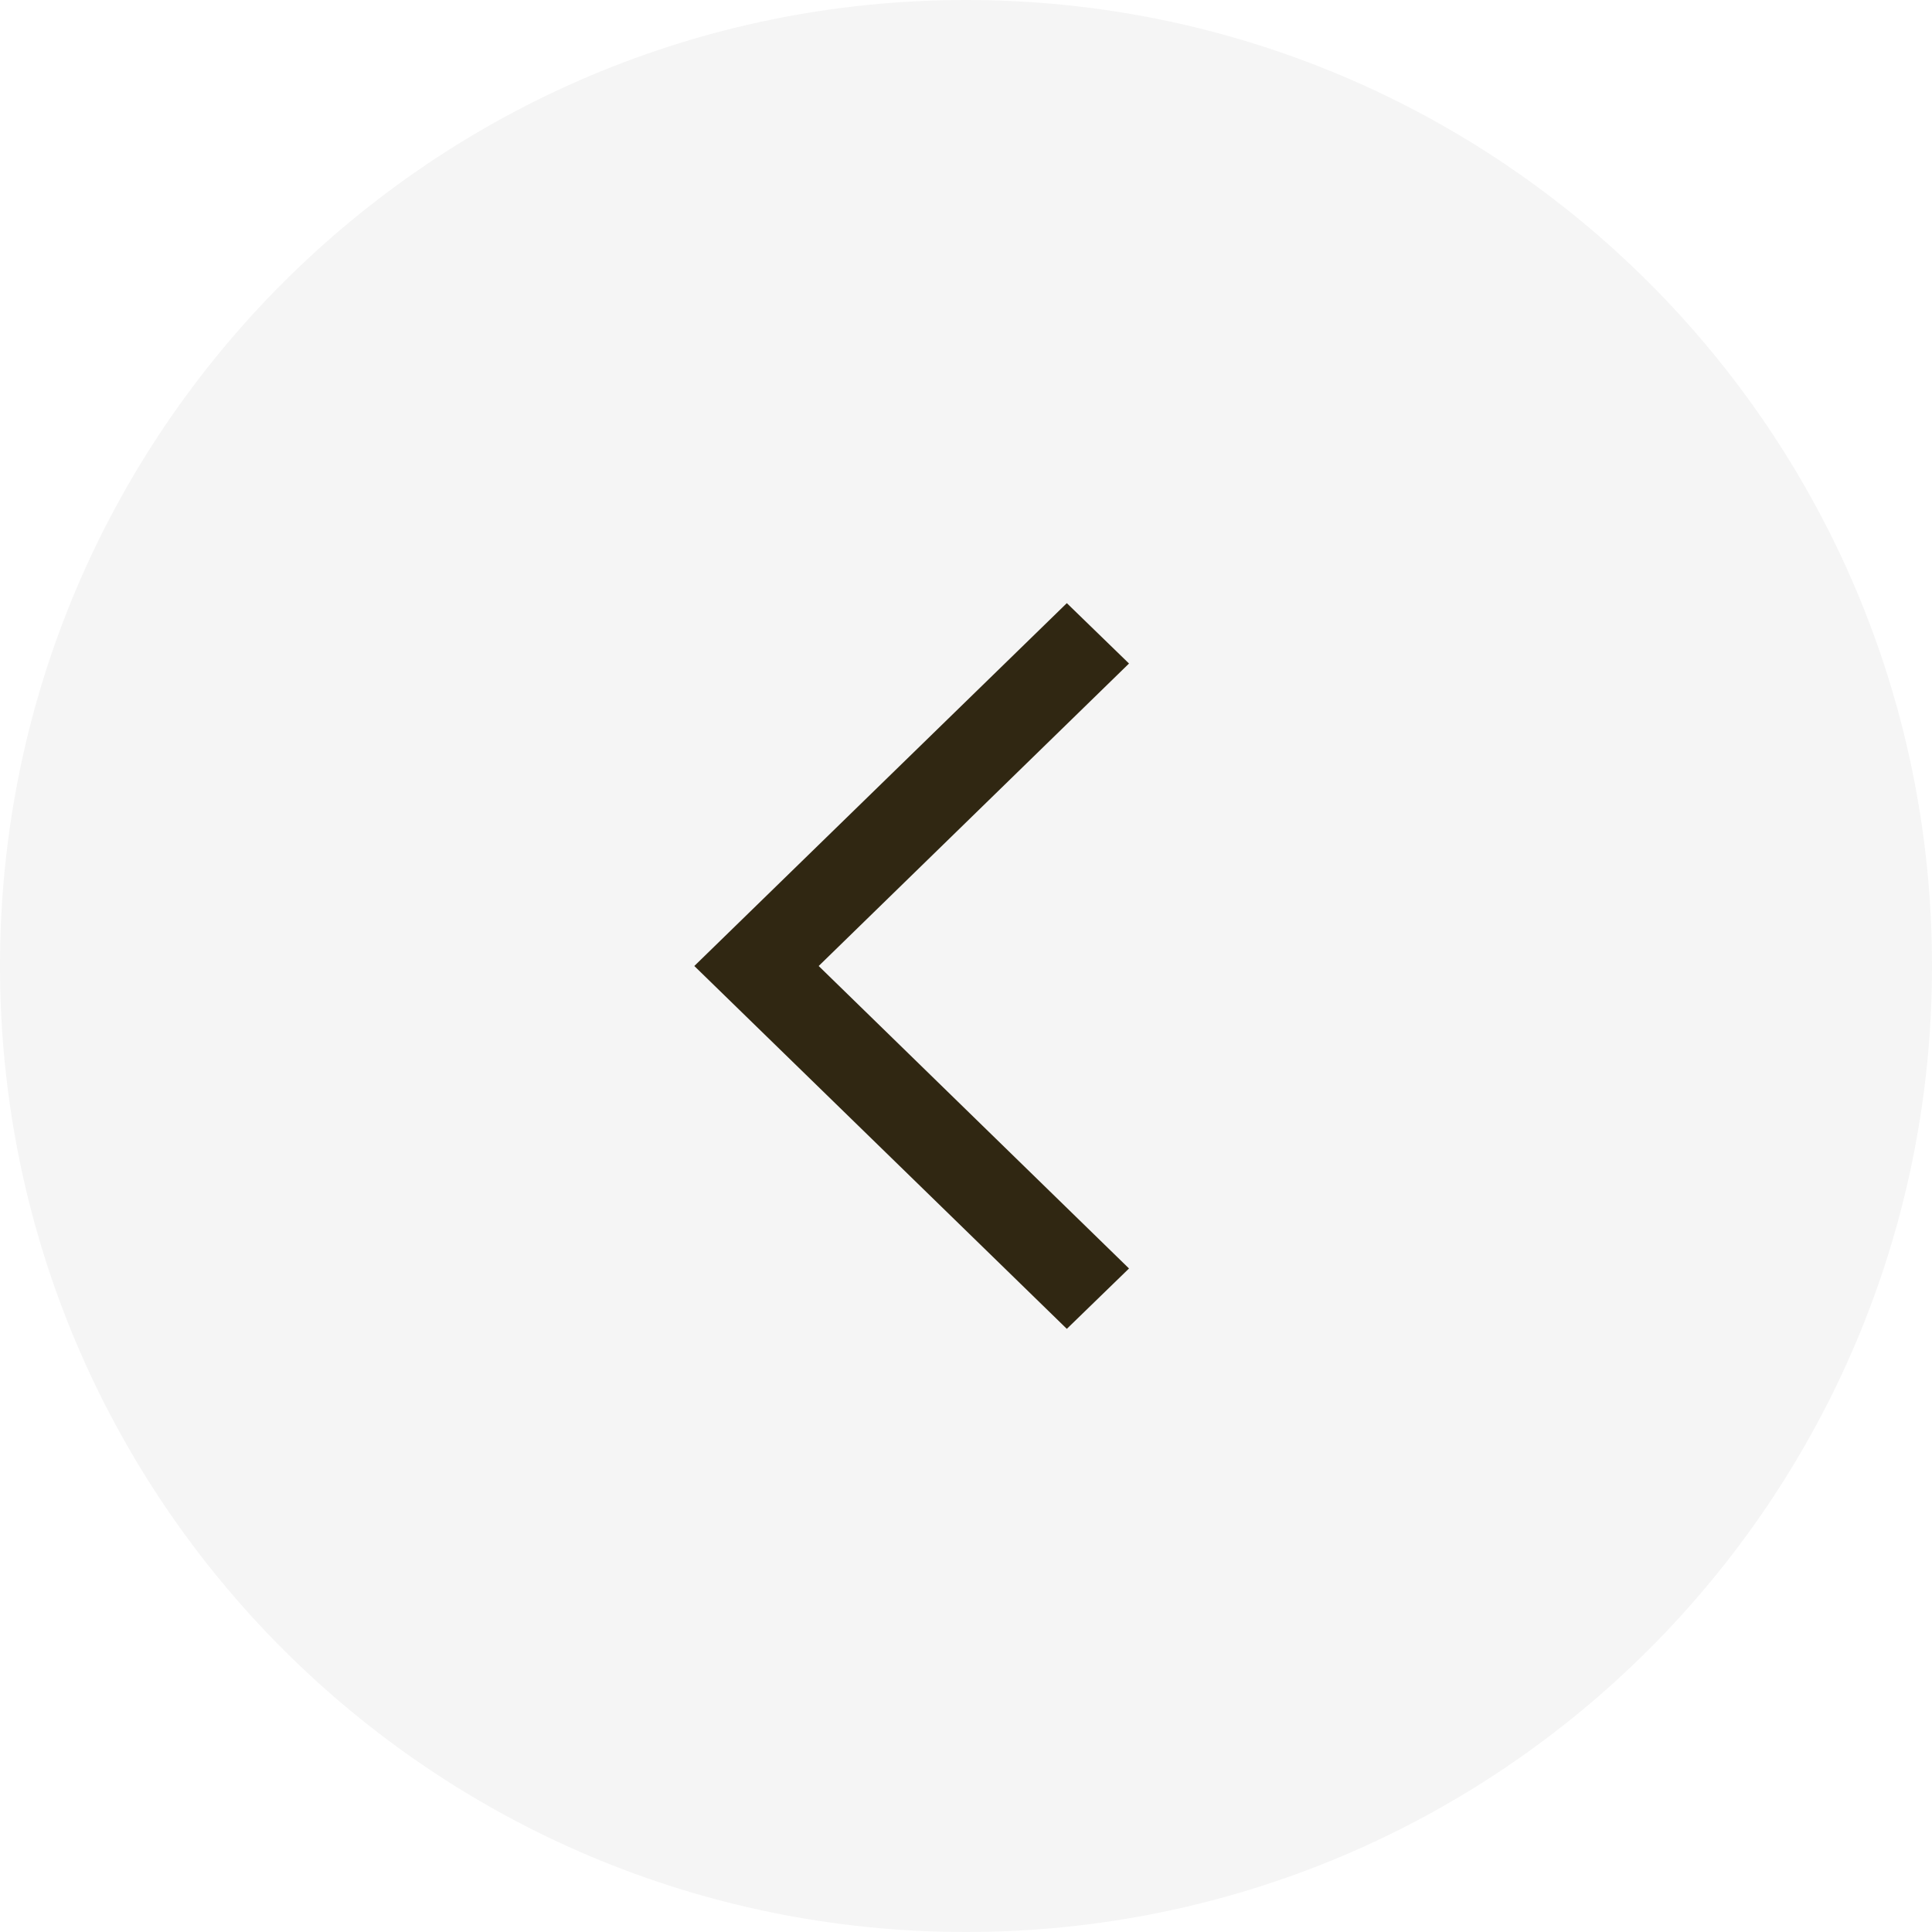
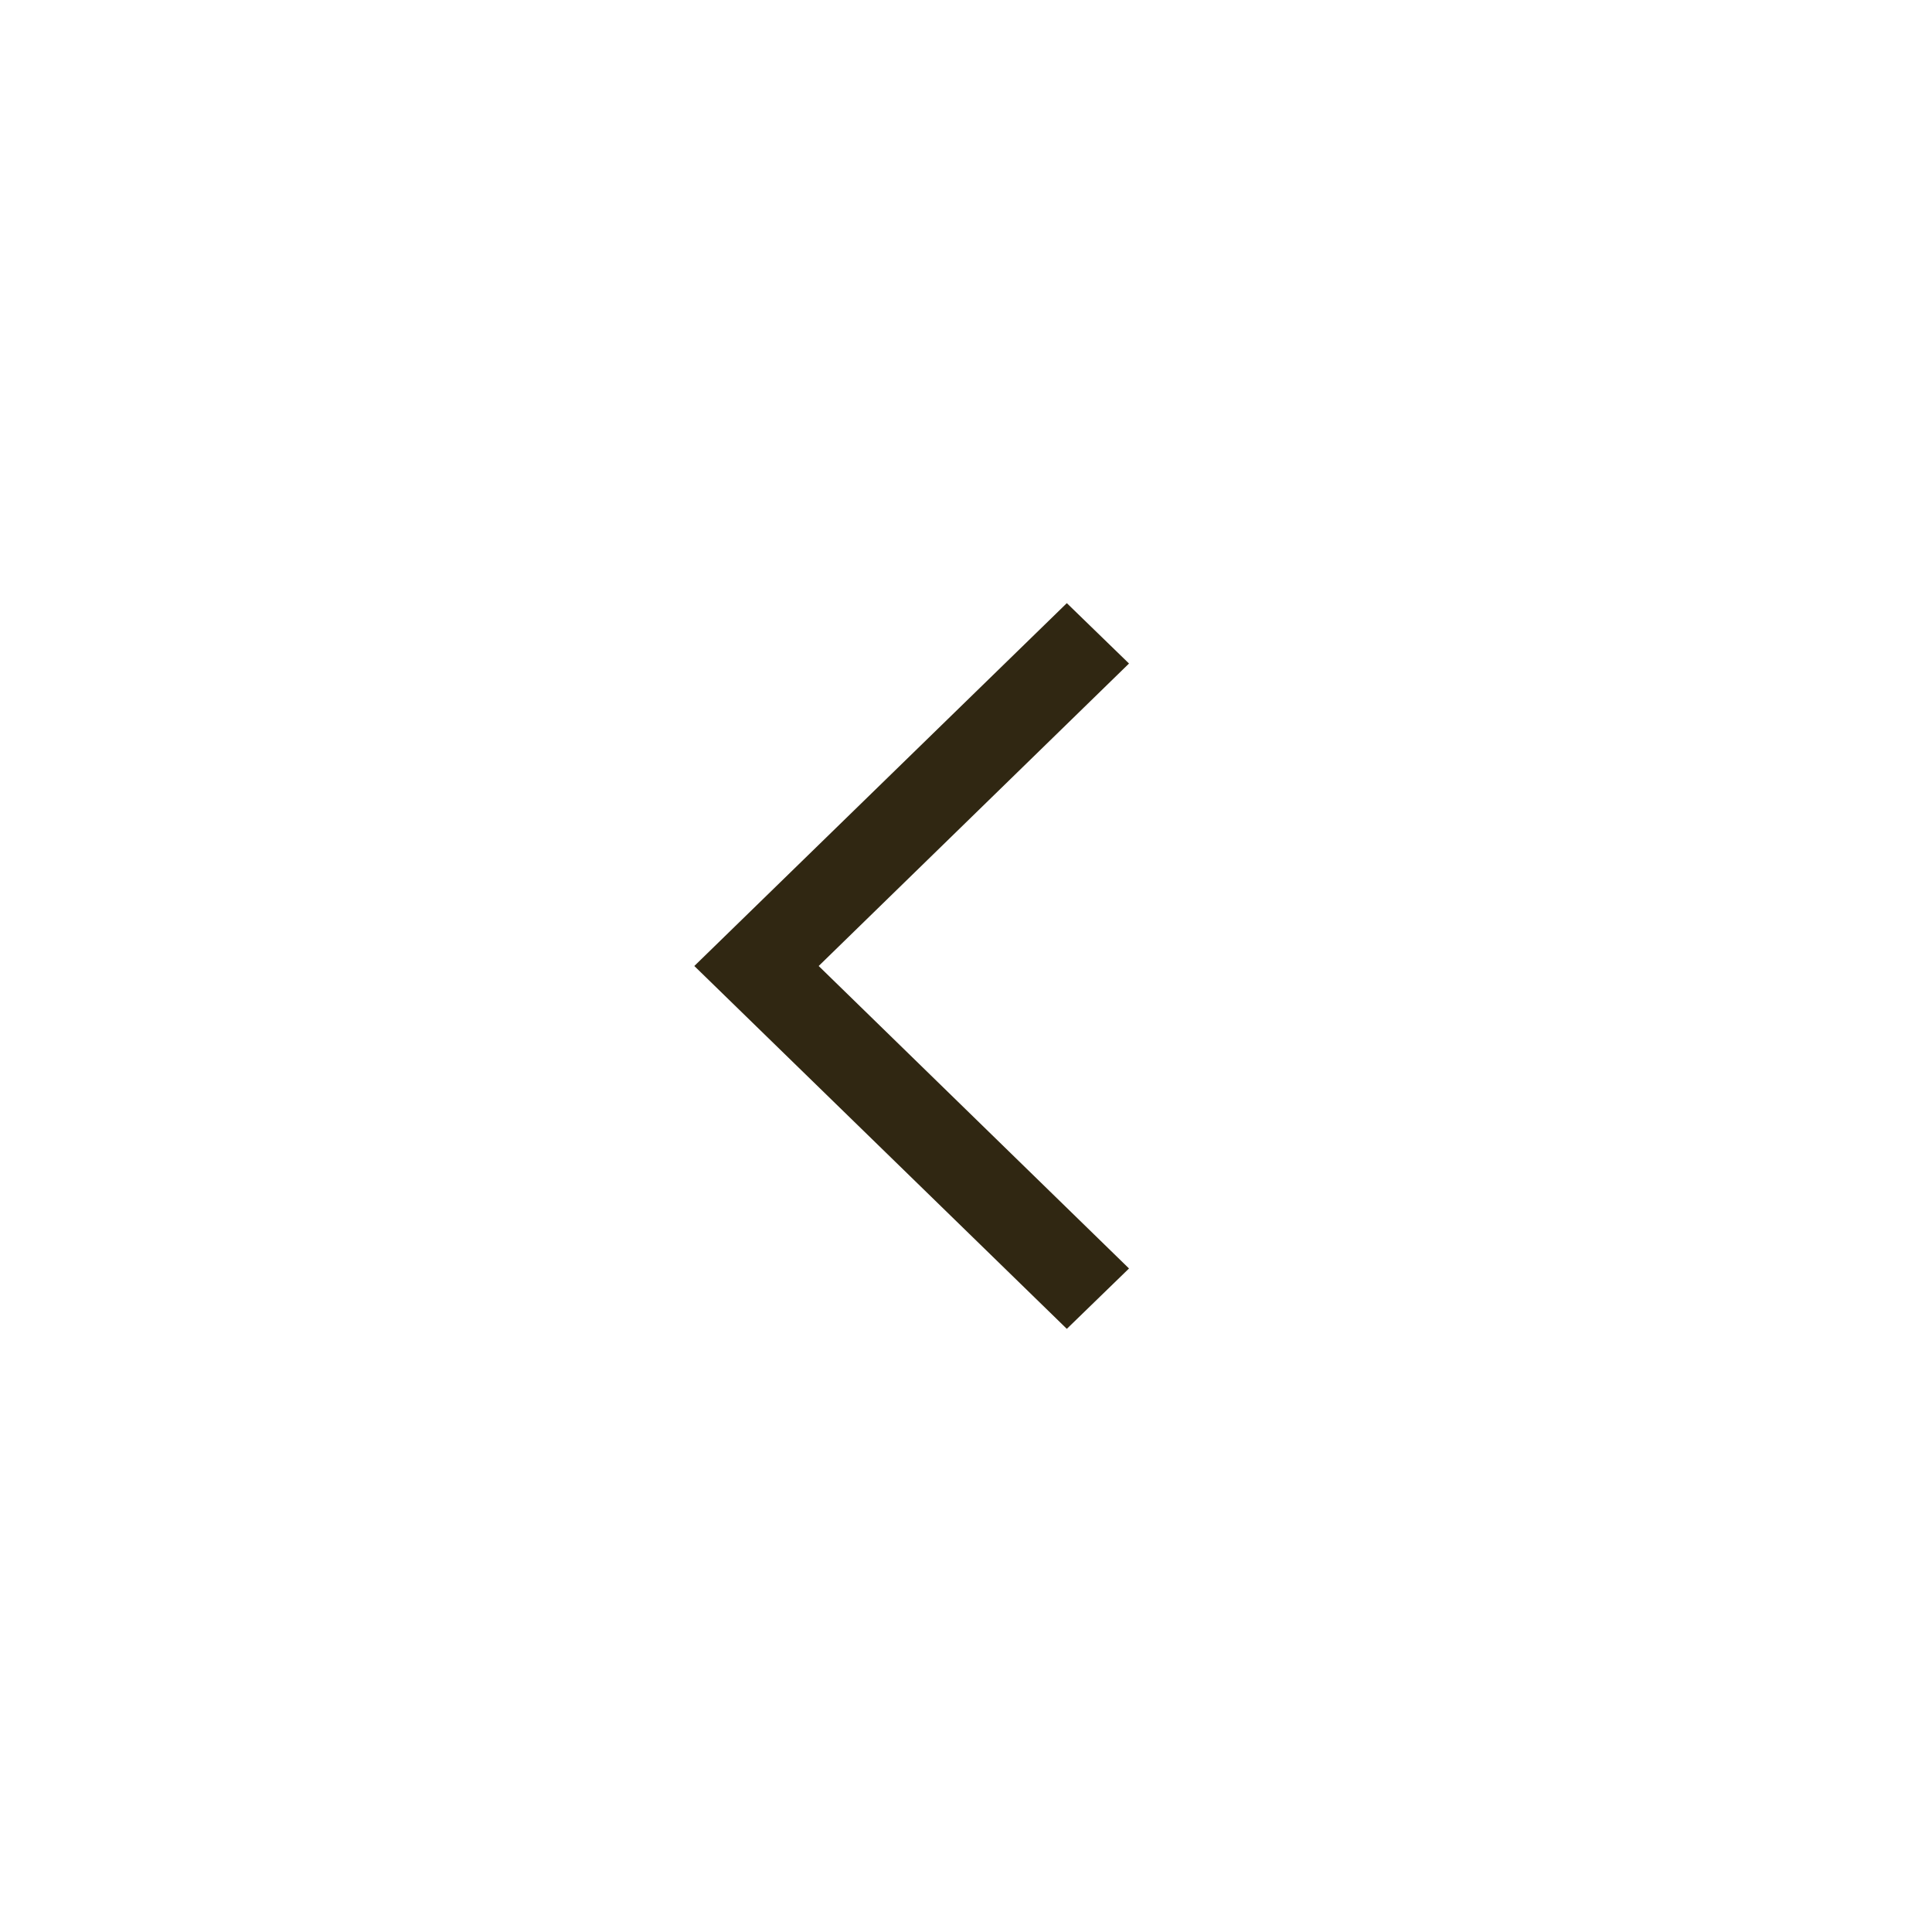
<svg xmlns="http://www.w3.org/2000/svg" version="1.1" id="Слой_1" x="0px" y="0px" viewBox="0 0 320 320" style="enable-background:new 0 0 320 320;">
  <style>
		.st1:hover{fill: #b83838;}
	</style>
-   <path fill="#f5f5f5" d="M160,0c88.4,0,160,71.6,160,160s-71.6,160-160,160S0,248.4,0,160S71.6,0,160,0L160,0z" />
  <polygon class="st1" fill="#302712" points="176.7,220.1 187,210.1 135.6,160 187,109.9 176.7,99.9 115,160 176.7,220.1   " />
</svg>